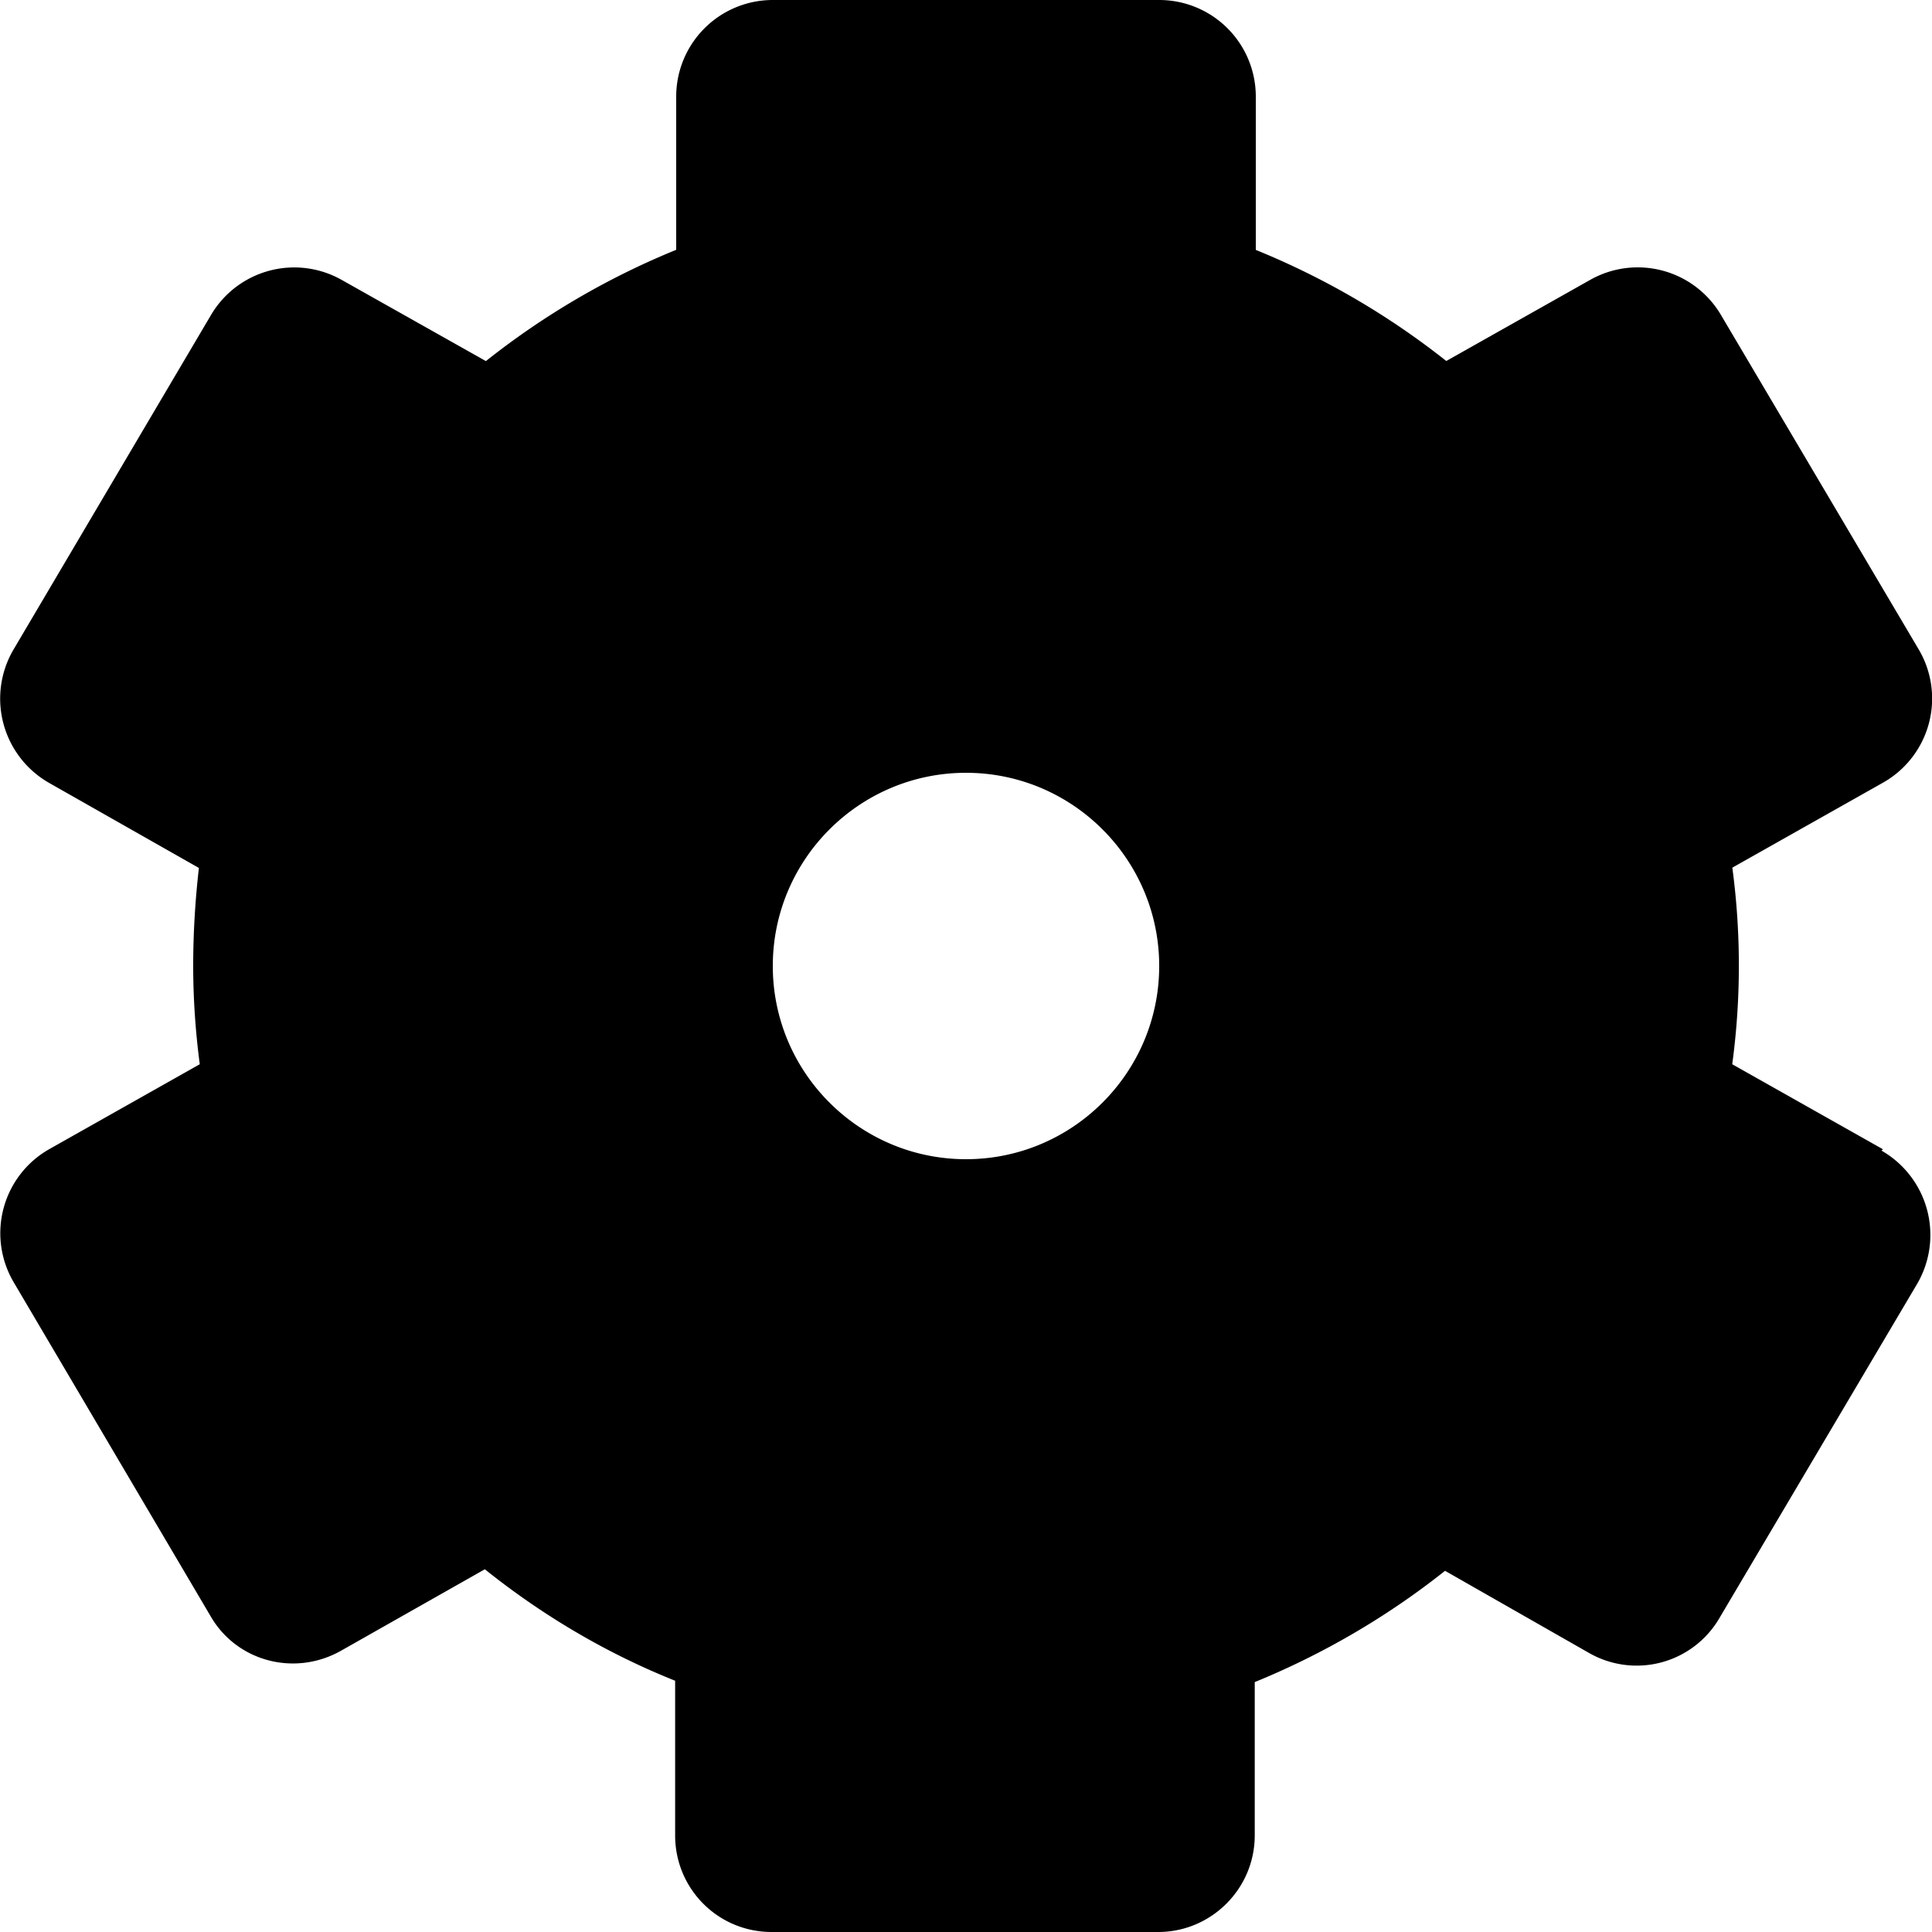
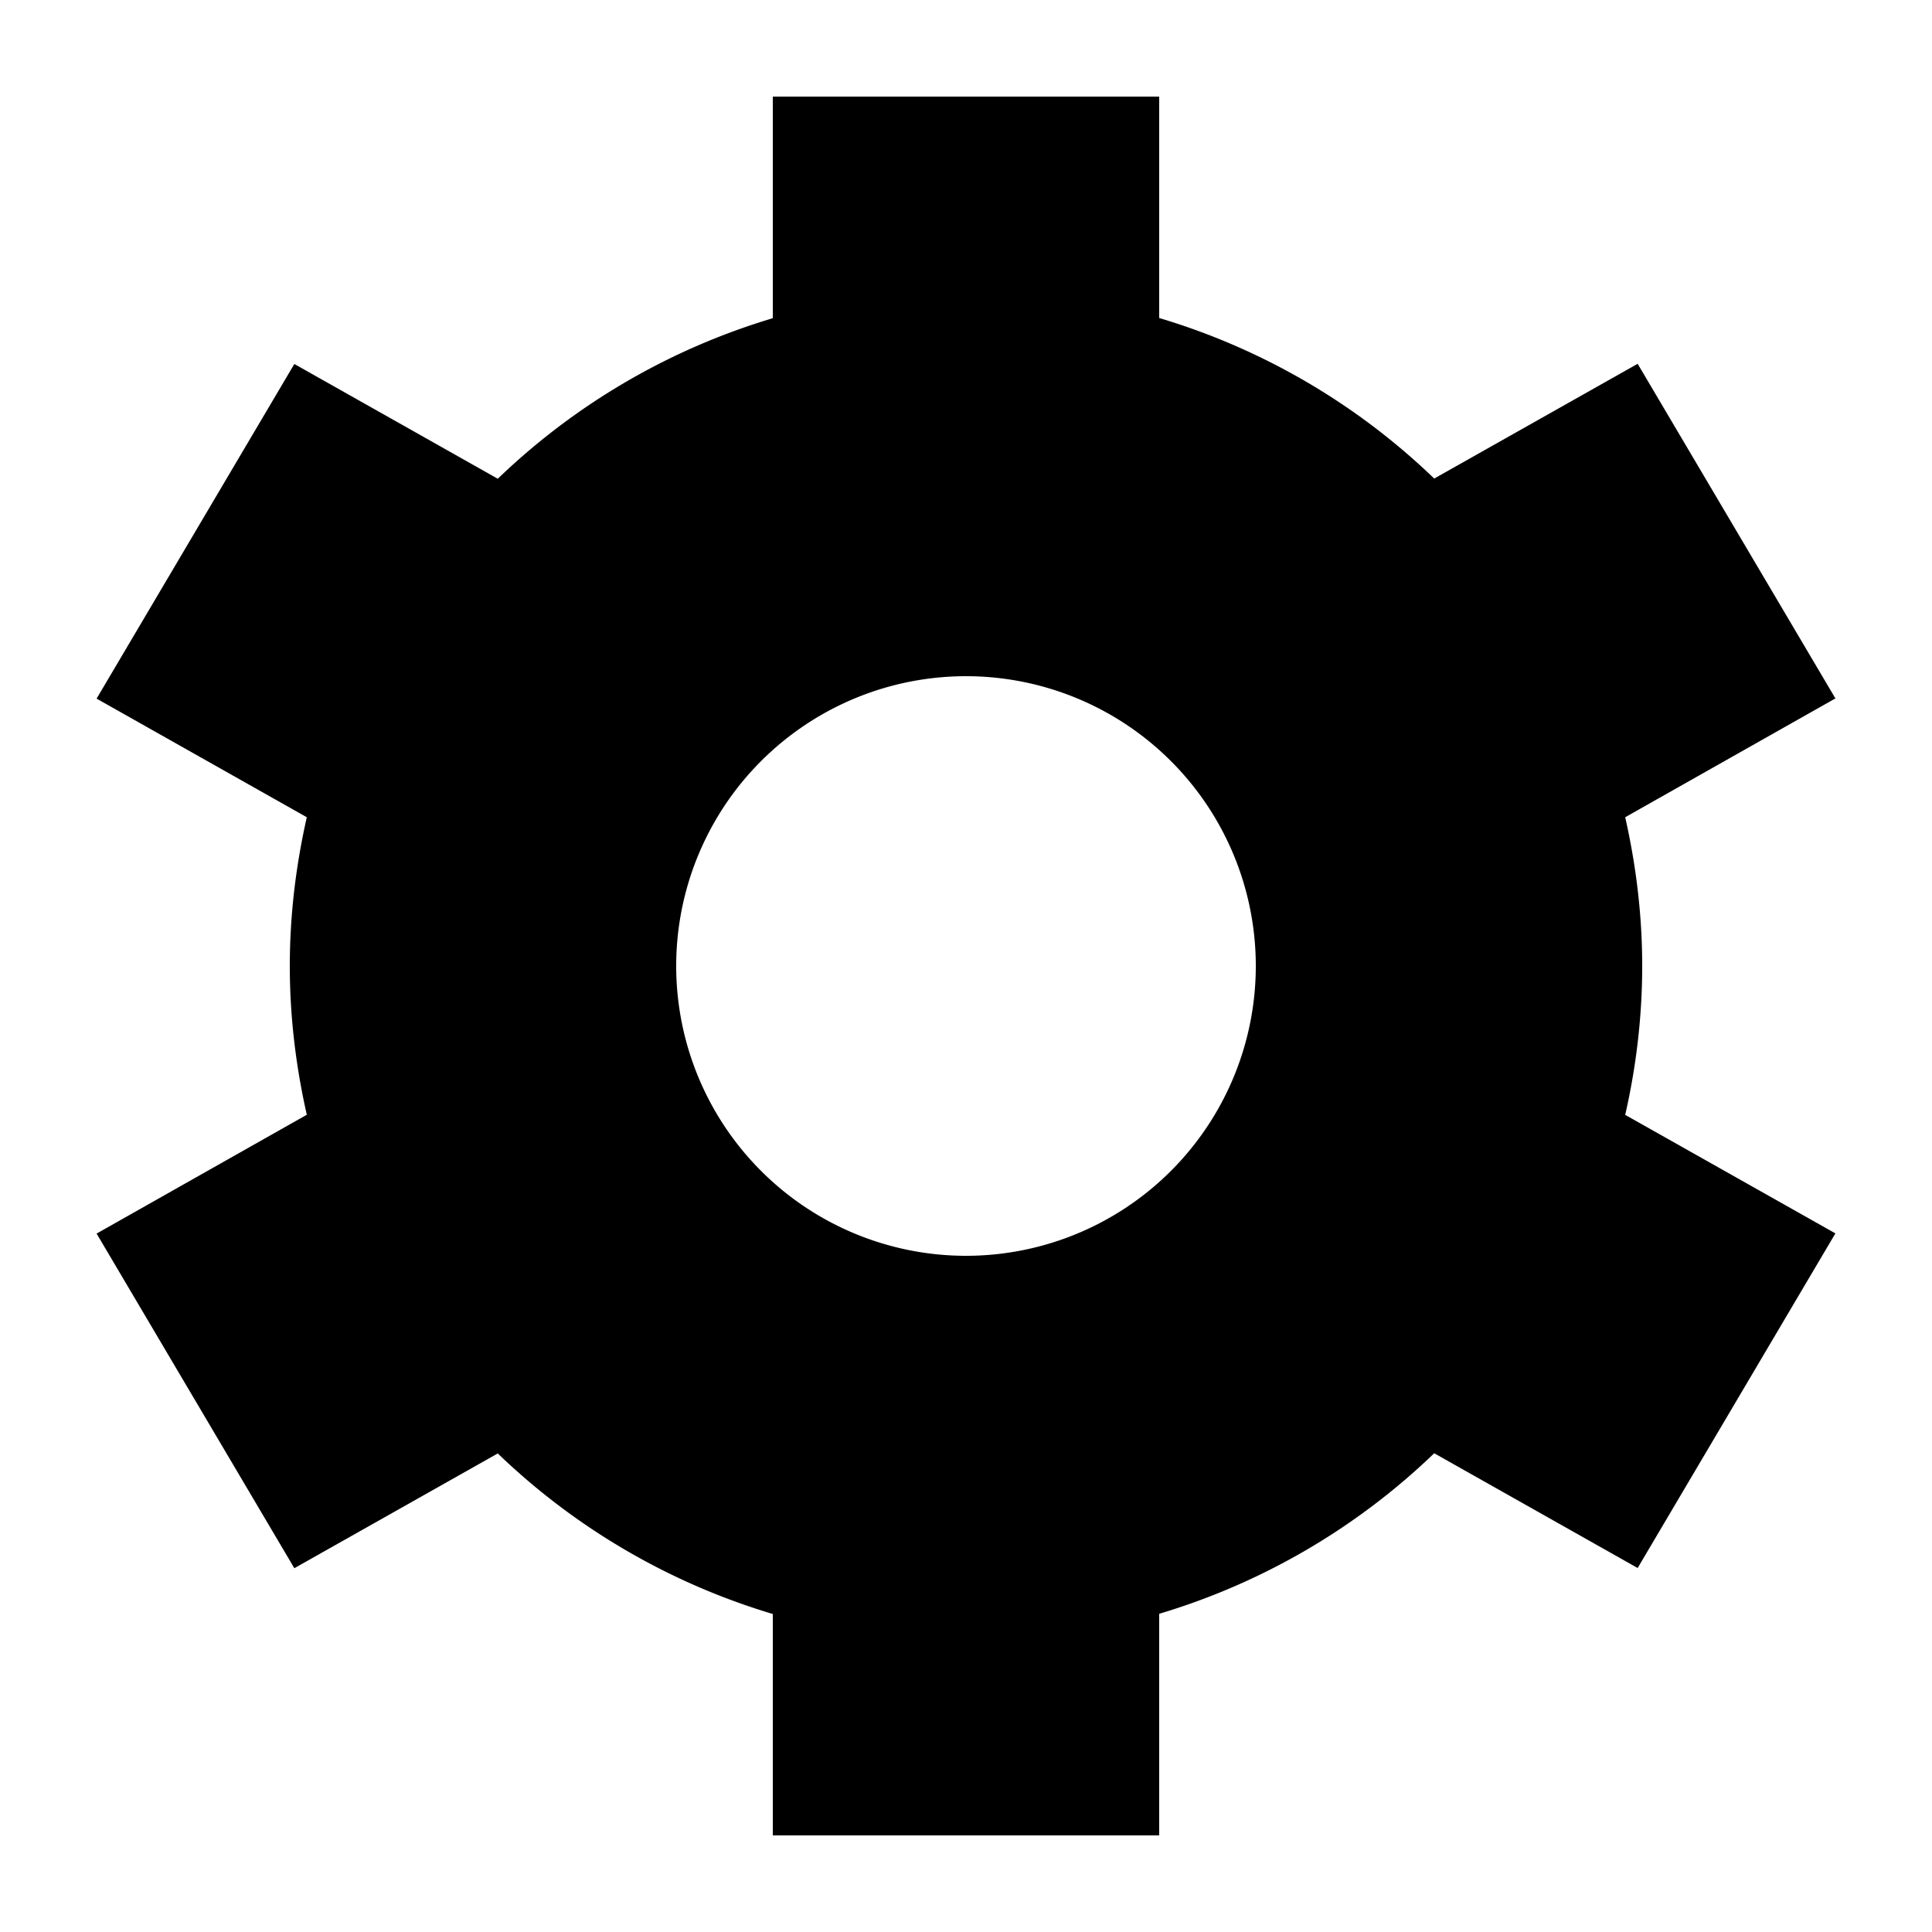
<svg xmlns="http://www.w3.org/2000/svg" viewBox="0 0 20 20">
  <path fill="currentColor" d="M10 13a3 3 0 1 1 0-6 3 3 0 0 1 0 6zm7-3c0-.53-.064-1.044-.176-1.54L19 7.23l-2.047-3.464-2.106 1.188A6.978 6.978 0 0 0 12 3.292V1H8v2.294a6.99 6.99 0 0 0-2.847 1.662L3.047 3.768 1 7.232 3.176 8.46C3.064 8.955 3 9.47 3 10s.064 1.044.176 1.54L1 12.77l2.047 3.464 2.106-1.188A6.99 6.99 0 0 0 8 16.708V19h4v-2.294a6.99 6.99 0 0 0 2.847-1.662l2.106 1.188L19 12.768l-2.176-1.227c.112-.49.176-1.01.176-1.54z" />
-   <path d="M19.492 11.897l-1.56-.88a7.63 7.63 0 0 0 .001-2.035l1.56-.88a1 1 0 0 0 .369-1.38L17.815 3.26a1 1 0 0 0-1.353-.363l-1.49.84A8.077 8.077 0 0 0 13 2.587V1a1 1 0 0 0-1-1H8a1 1 0 0 0-1 1v1.586a8.072 8.072 0 0 0-1.97 1.152l-1.492-.84a1 1 0 0 0-1.352.36L.14 6.724a1.004 1.004 0 0 0 .369 1.381l1.55.88C2.02 9.325 2 9.665 2 10s.023.675.068 1.017l-1.56.88a1 1 0 0 0-.369 1.372l2.04 3.46c.27.47.87.63 1.35.36l1.49-.844c.6.48 1.26.87 1.97 1.154V19c0 .552.443 1 1 1h4c.55 0 1-.448 1-1v-1.587c.7-.286 1.37-.675 1.97-1.152l1.49.85a.992.992 0 0 0 1.35-.36l2.047-3.46a1.006 1.006 0 0 0-.369-1.38zm-3.643-3.22c.1.45.15.894.15 1.323s-.05.873-.15 1.322c-.1.43.1.873.48 1.09l1.28.725-1.03 1.742-1.257-.71a.988.988 0 0 0-1.183.15 6.044 6.044 0 0 1-2.44 1.42.99.99 0 0 0-.714.96V18H9v-1.294c0-.443-.29-.833-.714-.96a5.985 5.985 0 0 1-2.44-1.424 1 1 0 0 0-1.184-.15l-1.252.707-1.03-1.75 1.287-.73c.385-.22.58-.66.485-1.09A5.907 5.907 0 0 1 4 10c0-.43.05-.874.152-1.322a1 1 0 0 0-.485-1.09L2.38 6.862 3.41 5.12l1.252.707a.998.998 0 0 0 1.184-.15 6.02 6.02 0 0 1 2.44-1.425A1 1 0 0 0 9 3.294V2h2v1.294c0 .442.29.832.715.958.905.27 1.75.762 2.44 1.426.317.306.8.365 1.183.15l1.253-.708 1.03 1.742-1.28.726a.999.999 0 0 0-.48 1.09zM10 6c-2.206 0-4 1.794-4 4s1.794 4 4 4 4-1.794 4-4-1.794-4-4-4zm0 6c-1.103 0-2-.897-2-2s.897-2 2-2 2 .897 2 2-.897 2-2 2z" />
</svg>